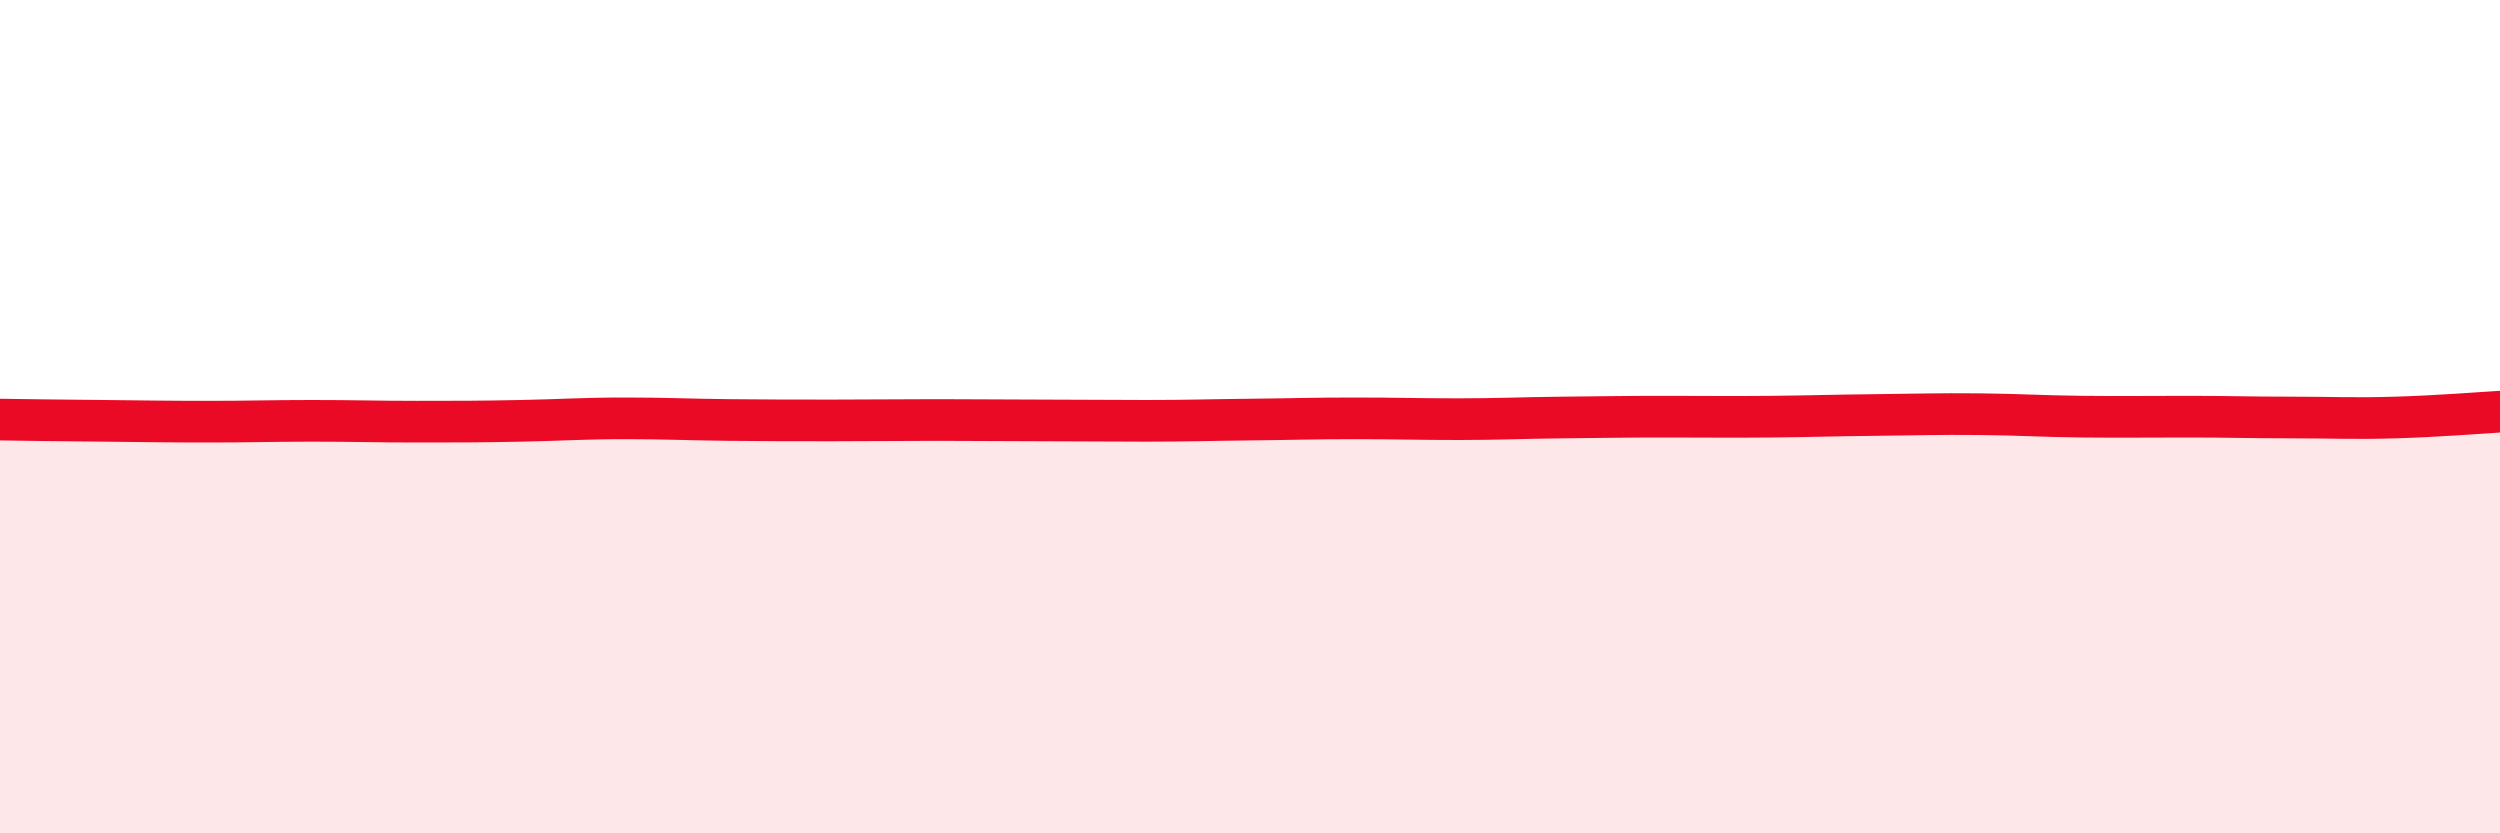
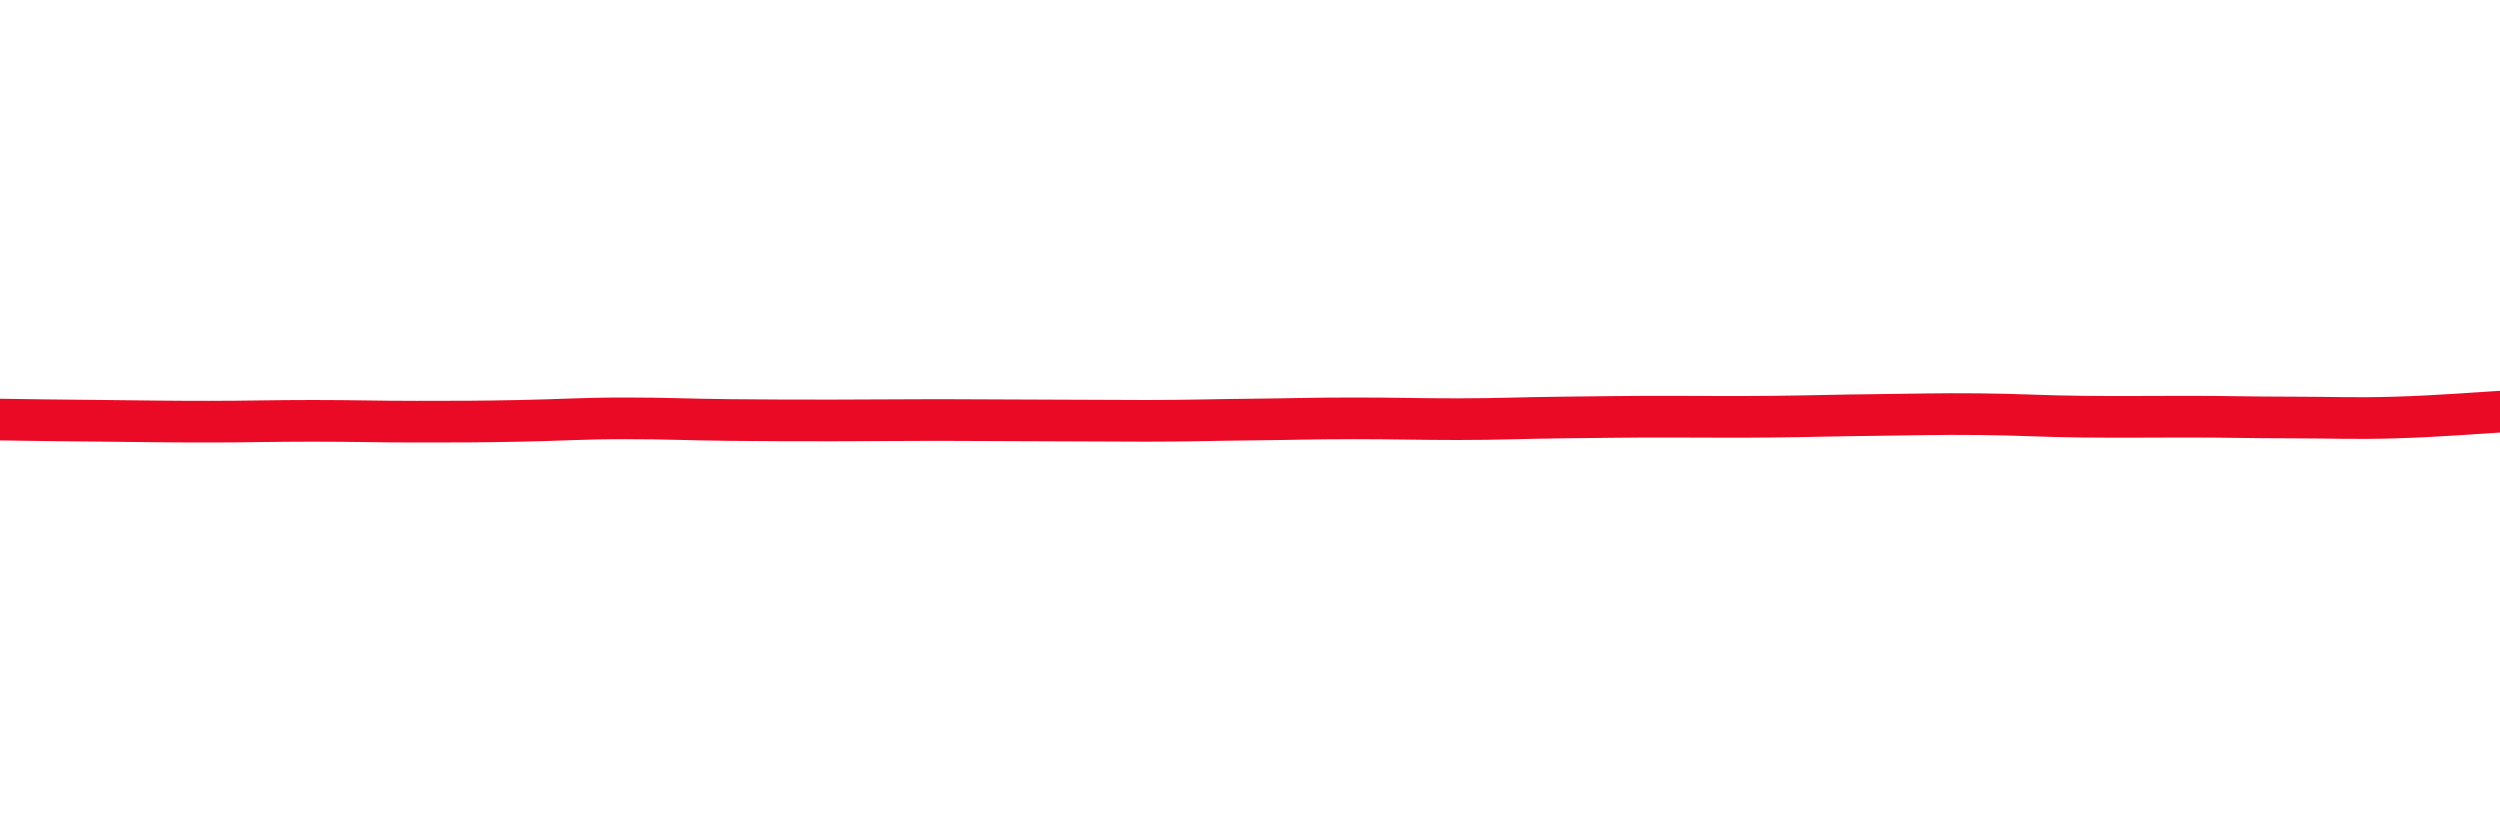
<svg xmlns="http://www.w3.org/2000/svg" width="60" height="20" viewBox="0 0 60 20">
-   <path d="M 0,10.07 C 0.5,10.08 1.5,10.09 2.5,10.1 C 3.5,10.11 4,10.12 5,10.12 C 6,10.12 6.5,10.1 7.5,10.1 C 8.5,10.1 9,10.12 10,10.12 C 11,10.12 11.5,10.12 12.5,10.1 C 13.5,10.08 14,10.04 15,10.04 C 16,10.04 16.5,10.07 17.5,10.08 C 18.5,10.09 19,10.09 20,10.09 C 21,10.09 21.5,10.08 22.5,10.08 C 23.5,10.08 24,10.09 25,10.09 C 26,10.09 26.5,10.1 27.5,10.1 C 28.5,10.1 29,10.08 30,10.07 C 31,10.06 31.5,10.04 32.5,10.04 C 33.5,10.04 34,10.06 35,10.06 C 36,10.06 36.5,10.03 37.5,10.02 C 38.5,10.01 39,10 40,10 C 41,10 41.5,10.01 42.5,10 C 43.5,9.99 44,9.97 45,9.96 C 46,9.95 46.5,9.93 47.5,9.94 C 48.5,9.95 49,9.99 50,10 C 51,10.01 51.5,10 52.5,10 C 53.5,10 54,10.02 55,10.02 C 56,10.02 56.5,10.05 57.5,10.02 C 58.5,9.99 59.5,9.91 60,9.88L60 20L0 20Z" fill="#EB0A25" opacity="0.1" stroke-linecap="round" stroke-linejoin="round" />
  <path d="M 0,10.07 C 0.5,10.08 1.5,10.09 2.5,10.1 C 3.5,10.11 4,10.12 5,10.12 C 6,10.12 6.5,10.1 7.5,10.1 C 8.5,10.1 9,10.12 10,10.12 C 11,10.12 11.5,10.12 12.5,10.1 C 13.5,10.08 14,10.04 15,10.04 C 16,10.04 16.5,10.07 17.5,10.08 C 18.5,10.09 19,10.09 20,10.09 C 21,10.09 21.5,10.08 22.5,10.08 C 23.5,10.08 24,10.09 25,10.09 C 26,10.09 26.5,10.1 27.5,10.1 C 28.5,10.1 29,10.08 30,10.07 C 31,10.06 31.5,10.04 32.5,10.04 C 33.5,10.04 34,10.06 35,10.06 C 36,10.06 36.5,10.03 37.5,10.02 C 38.5,10.01 39,10 40,10 C 41,10 41.5,10.01 42.5,10 C 43.5,9.99 44,9.97 45,9.96 C 46,9.95 46.5,9.93 47.5,9.94 C 48.5,9.95 49,9.99 50,10 C 51,10.01 51.5,10 52.5,10 C 53.5,10 54,10.02 55,10.02 C 56,10.02 56.5,10.05 57.5,10.02 C 58.5,9.99 59.5,9.91 60,9.88" stroke="#EB0A25" stroke-width="1" fill="none" stroke-linecap="round" stroke-linejoin="round" />
</svg>